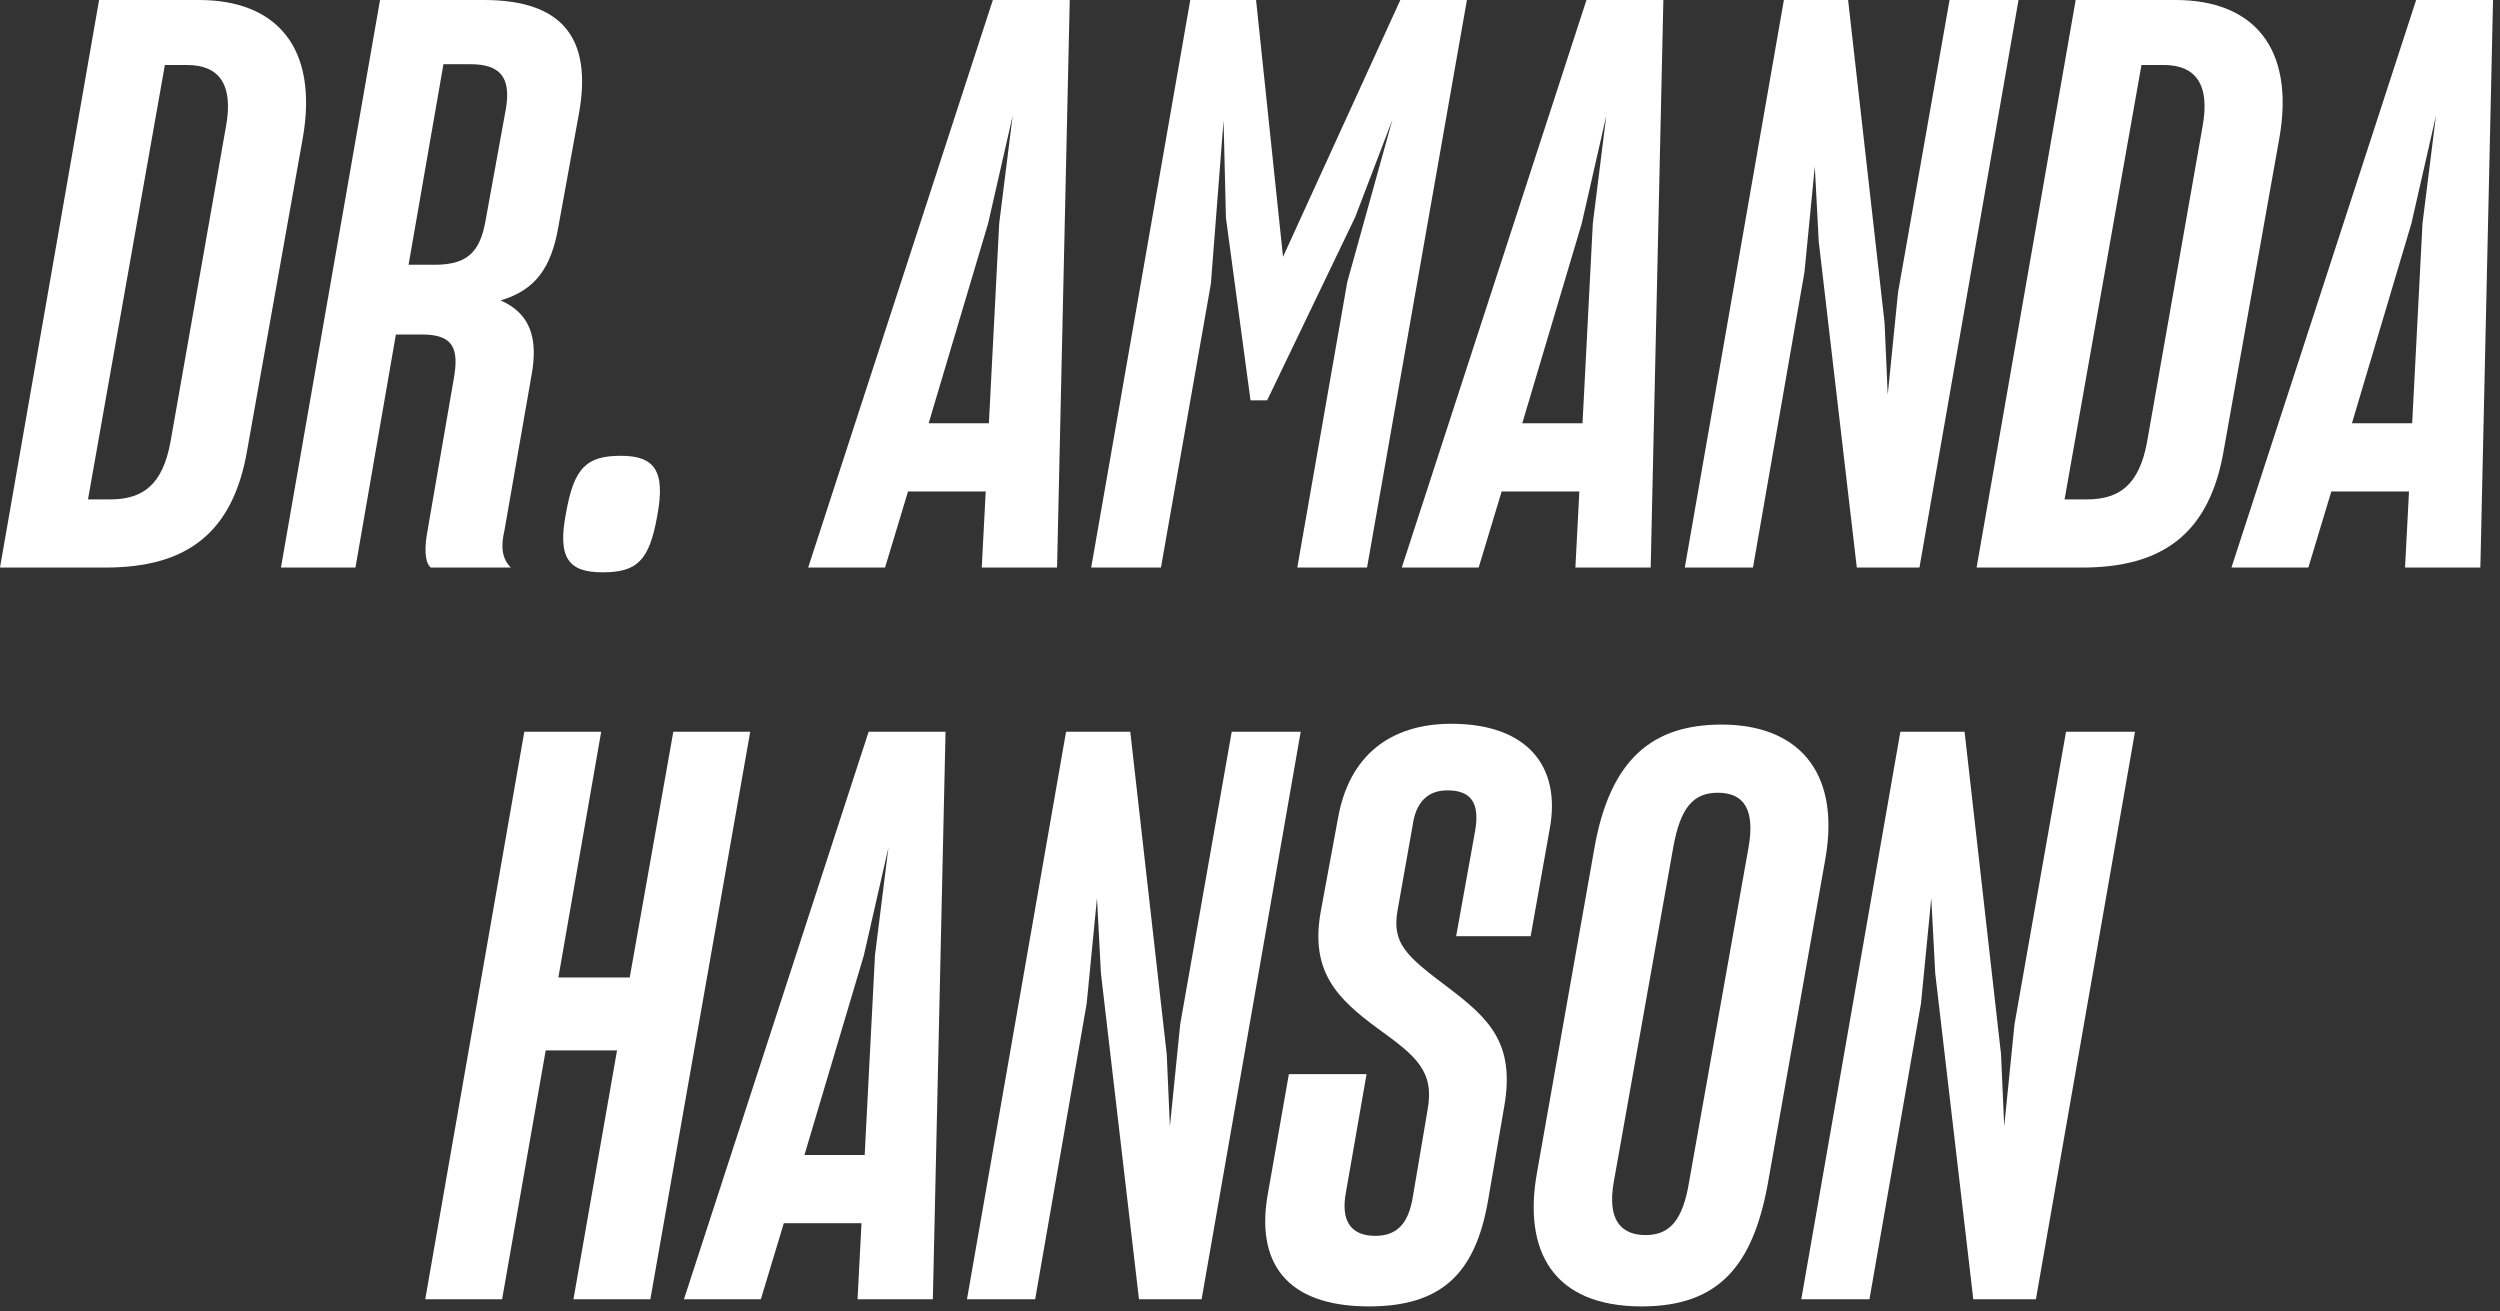
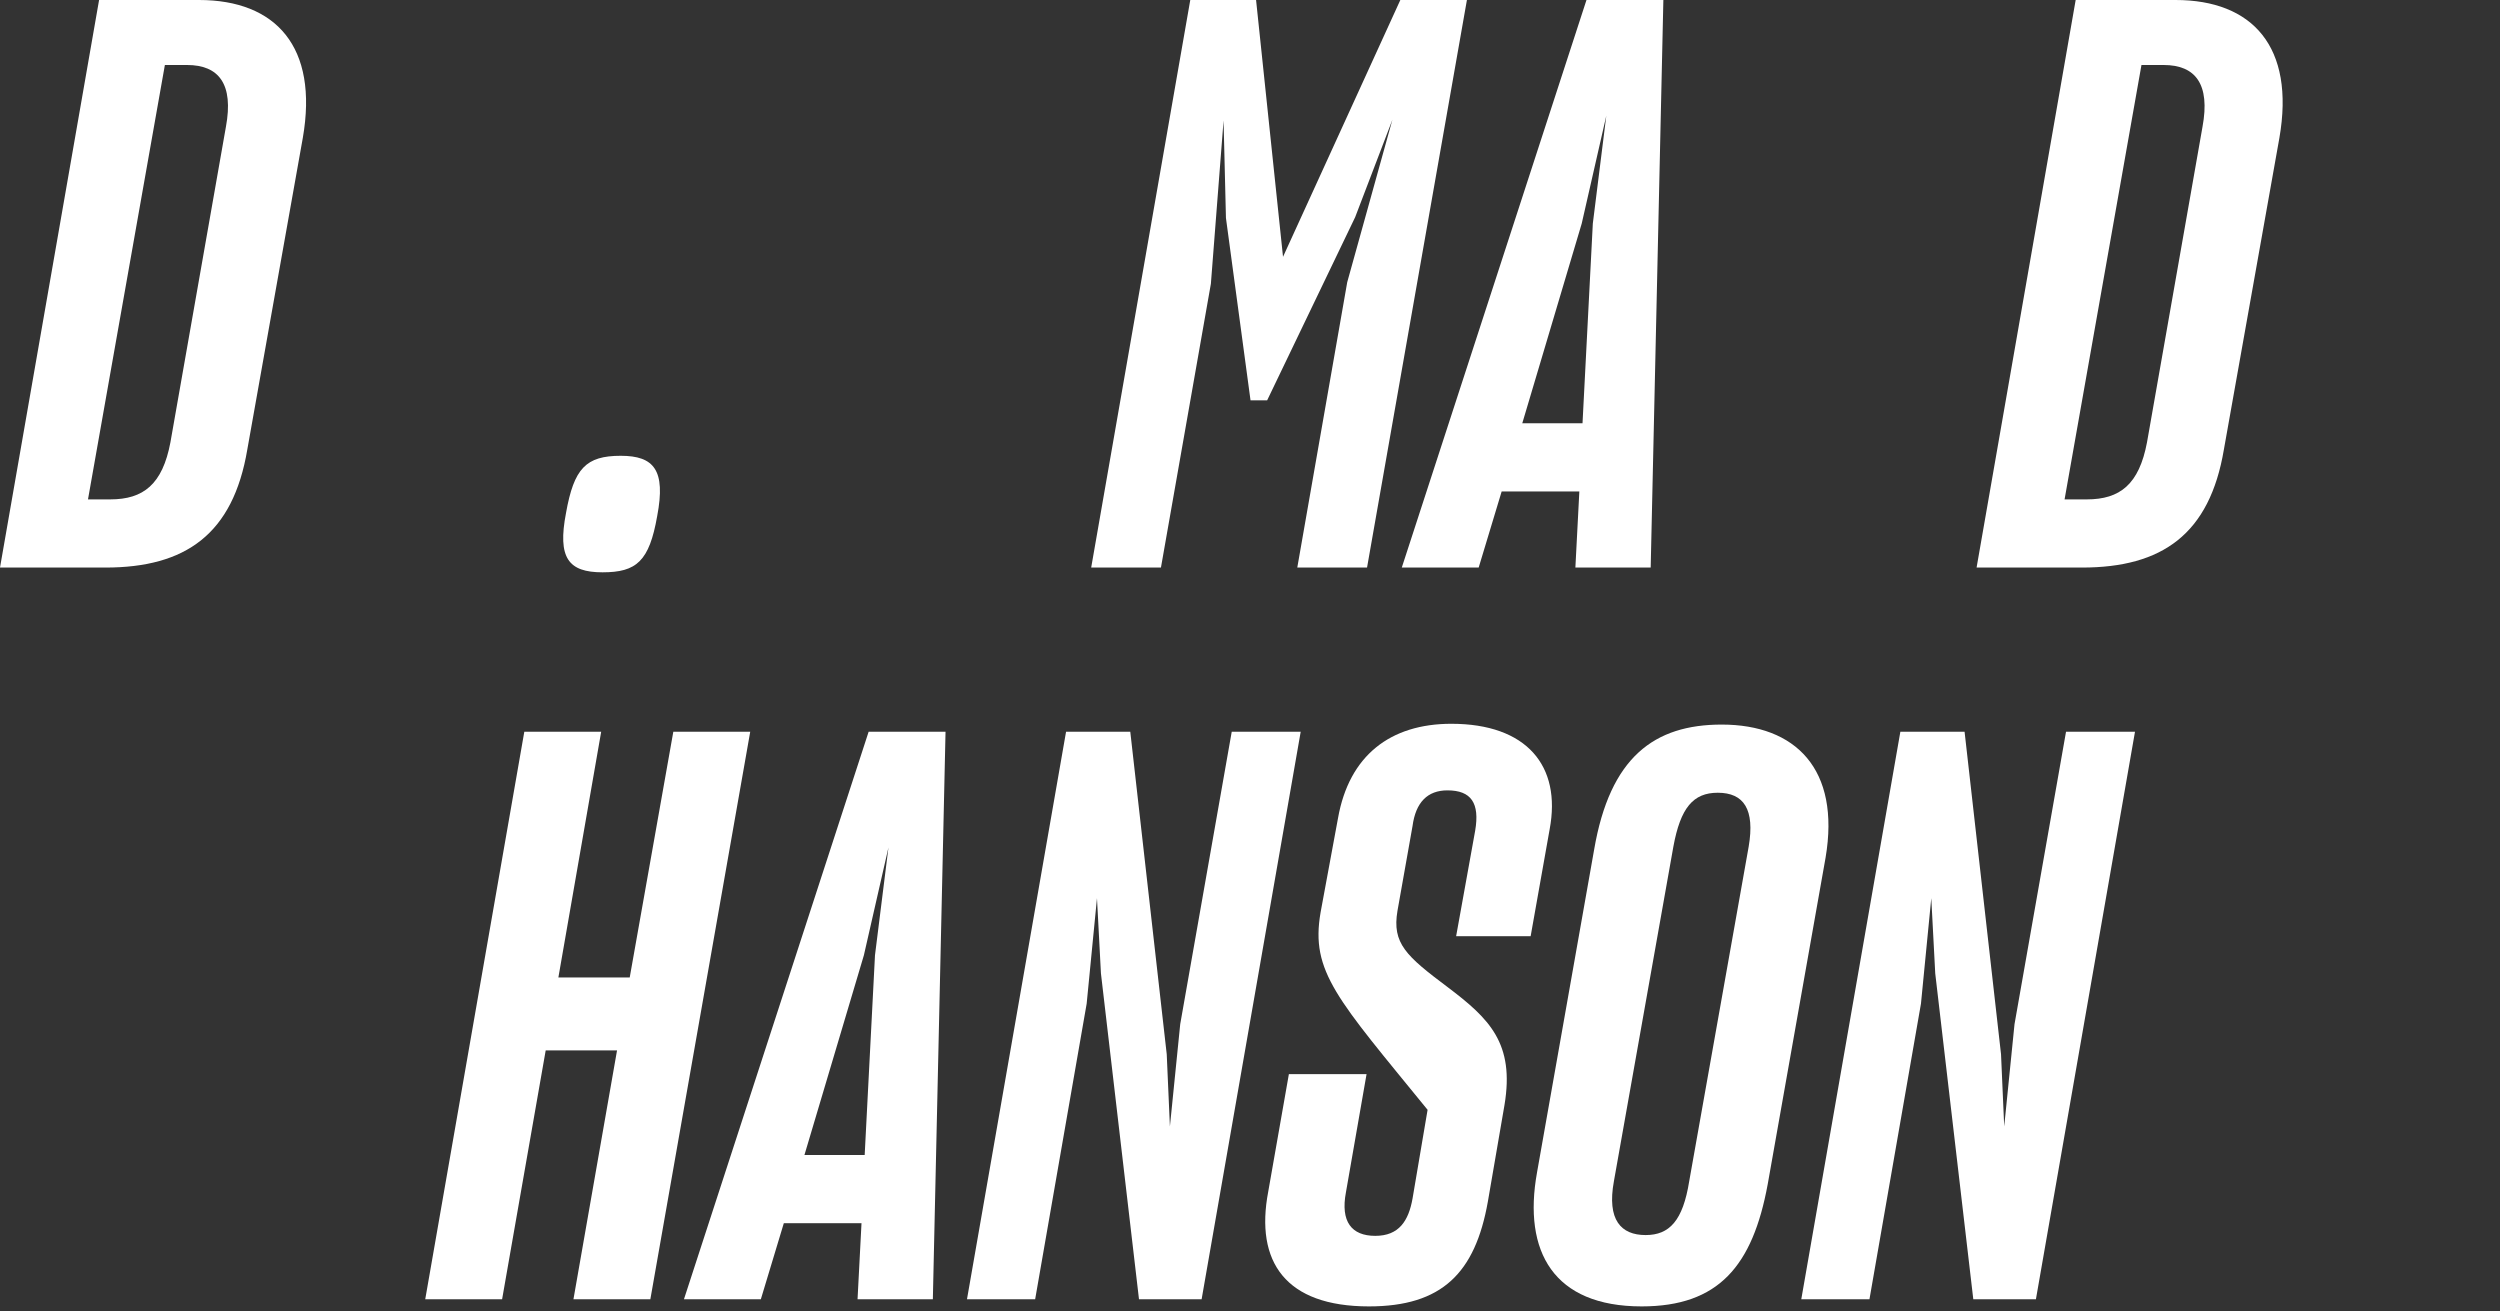
<svg xmlns="http://www.w3.org/2000/svg" width="164" height="86" viewBox="0 0 164 86" fill="none">
  <rect x="0" y="0" width="164" height="86" fill="#333333" stroke="none" />
  <path d="M6.5 0H13.052C18.096 0 20.904 3.068 19.864 9.048L16.224 29.484C15.288 35.048 12.168 37.232 6.916 37.232H0L6.5 0ZM12.272 4.264H10.816L5.772 32.76H7.228C9.412 32.76 10.66 31.772 11.18 29.016L14.82 8.32C15.34 5.512 14.352 4.264 12.272 4.264Z" fill="white" />
-   <path d="M18.43 37.232L24.93 0H31.742C36.89 0 38.866 2.496 37.982 7.436L36.63 14.872C36.162 17.576 35.122 19.032 32.834 19.708C34.758 20.54 35.33 22.152 34.862 24.648L33.094 34.788C32.834 35.88 32.938 36.66 33.51 37.232H28.258C27.842 36.868 27.842 35.88 28.05 34.788L29.766 24.856C30.13 22.828 29.714 21.944 27.686 21.944H25.97L23.318 37.232H18.43ZM30.858 4.212H29.09L26.802 17.368H28.518C30.65 17.368 31.482 16.536 31.846 14.508L33.198 7.072C33.51 5.096 32.834 4.212 30.858 4.212Z" fill="white" />
  <path d="M39.524 37.544C37.288 37.544 36.56 36.608 37.132 33.644C37.652 30.732 38.432 29.9 40.72 29.9C42.904 29.9 43.684 30.836 43.112 33.852C42.592 36.816 41.76 37.544 39.524 37.544Z" fill="white" />
-   <path d="M53.015 37.232L65.131 0H70.175L69.343 37.232H64.403L64.663 32.24H59.567L58.059 37.232H53.015ZM64.819 14.664L60.919 27.768H64.871L65.547 14.664L66.431 7.592L64.819 14.664Z" fill="white" />
  <path d="M71.582 37.232L78.082 0H82.398L84.166 16.848L91.862 0H96.23L89.678 37.232H85.102L88.378 18.512L91.342 7.852L88.898 14.248L83.126 26.26H82.034L80.422 14.3L80.266 7.904L79.434 18.616L76.158 37.232H71.582Z" fill="white" />
  <path d="M91.957 37.232L104.073 0H109.117L108.285 37.232H103.345L103.605 32.24H98.509L97.001 37.232H91.957ZM103.761 14.664L99.861 27.768H103.813L104.489 14.664L105.373 7.592L103.761 14.664Z" fill="white" />
-   <path d="M110.523 37.232L117.023 0H121.235L123.627 21.164L123.835 25.896L124.511 19.188L127.891 0H132.415L125.915 37.232H121.807L119.311 15.86L119.051 10.92L118.375 17.836L114.995 37.232H110.523Z" fill="white" />
  <path d="M136.164 0H142.716C147.76 0 150.568 3.068 149.528 9.048L145.888 29.484C144.952 35.048 141.832 37.232 136.58 37.232H129.664L136.164 0ZM141.936 4.264H140.48L135.436 32.76H136.892C139.076 32.76 140.324 31.772 140.844 29.016L144.484 8.32C145.004 5.512 144.016 4.264 141.936 4.264Z" fill="white" />
-   <path d="M146.383 37.232L158.499 0H163.543L162.711 37.232H157.771L158.031 32.24H152.935L151.427 37.232H146.383ZM158.187 14.664L154.287 27.768H158.239L158.915 14.664L159.799 7.592L158.187 14.664Z" fill="white" />
  <path d="M34.395 48H39.438L36.63 64.12H41.31L44.17 48H49.215L42.663 85.232H37.618L40.478 68.904H35.798L32.938 85.232H27.895L34.395 48Z" fill="white" />
  <path d="M44.867 85.232L56.983 48H62.027L61.195 85.232H56.255L56.515 80.24H51.419L49.911 85.232H44.867ZM56.671 62.664L52.771 75.768H56.723L57.399 62.664L58.283 55.592L56.671 62.664Z" fill="white" />
  <path d="M63.434 85.232L69.934 48H74.146L76.538 69.164L76.746 73.896L77.422 67.188L80.802 48H85.326L78.826 85.232H74.718L72.222 63.86L71.962 58.92L71.286 65.836L67.906 85.232H63.434Z" fill="white" />
-   <path d="M89.802 85.7C84.342 85.7 82.314 82.788 83.198 78.16L84.55 70.464H89.646L88.294 78.212C87.93 80.136 88.658 81.072 90.218 81.072C91.778 81.072 92.402 80.084 92.662 78.628L93.65 72.804C94.118 70.256 92.87 69.268 90.426 67.5C87.722 65.524 85.954 63.756 86.63 59.856L87.774 53.668C88.502 49.56 91.206 47.48 95.21 47.48C100.15 47.48 102.438 50.236 101.658 54.396L100.41 61.416H95.522L96.77 54.5C97.082 52.68 96.51 51.848 94.95 51.848C93.65 51.848 92.87 52.628 92.662 54.188L91.674 59.752C91.31 61.884 92.246 62.716 94.95 64.744C97.706 66.824 99.37 68.436 98.694 72.492L97.602 78.836C96.77 83.516 94.586 85.7 89.802 85.7Z" fill="white" />
+   <path d="M89.802 85.7C84.342 85.7 82.314 82.788 83.198 78.16L84.55 70.464H89.646L88.294 78.212C87.93 80.136 88.658 81.072 90.218 81.072C91.778 81.072 92.402 80.084 92.662 78.628L93.65 72.804C87.722 65.524 85.954 63.756 86.63 59.856L87.774 53.668C88.502 49.56 91.206 47.48 95.21 47.48C100.15 47.48 102.438 50.236 101.658 54.396L100.41 61.416H95.522L96.77 54.5C97.082 52.68 96.51 51.848 94.95 51.848C93.65 51.848 92.87 52.628 92.662 54.188L91.674 59.752C91.31 61.884 92.246 62.716 94.95 64.744C97.706 66.824 99.37 68.436 98.694 72.492L97.602 78.836C96.77 83.516 94.586 85.7 89.802 85.7Z" fill="white" />
  <path d="M107.693 85.7C101.921 85.7 99.893 82.112 100.829 76.912L104.573 55.748C105.613 49.664 108.525 47.532 112.945 47.532C117.781 47.532 120.745 50.444 119.757 56.268L115.961 77.692C114.973 83.048 112.737 85.7 107.693 85.7ZM107.953 81.02C109.513 81.02 110.397 80.084 110.813 77.484L114.713 55.54C115.129 53.096 114.401 52.004 112.685 52.004C111.073 52.004 110.241 52.992 109.773 55.54L105.873 77.484C105.405 80.032 106.341 81.02 107.953 81.02Z" fill="white" />
  <path d="M118.164 85.232L124.664 48H128.876L131.268 69.164L131.476 73.896L132.152 67.188L135.532 48H140.056L133.556 85.232H129.448L126.952 63.86L126.692 58.92L126.016 65.836L122.636 85.232H118.164Z" fill="white" />
</svg>